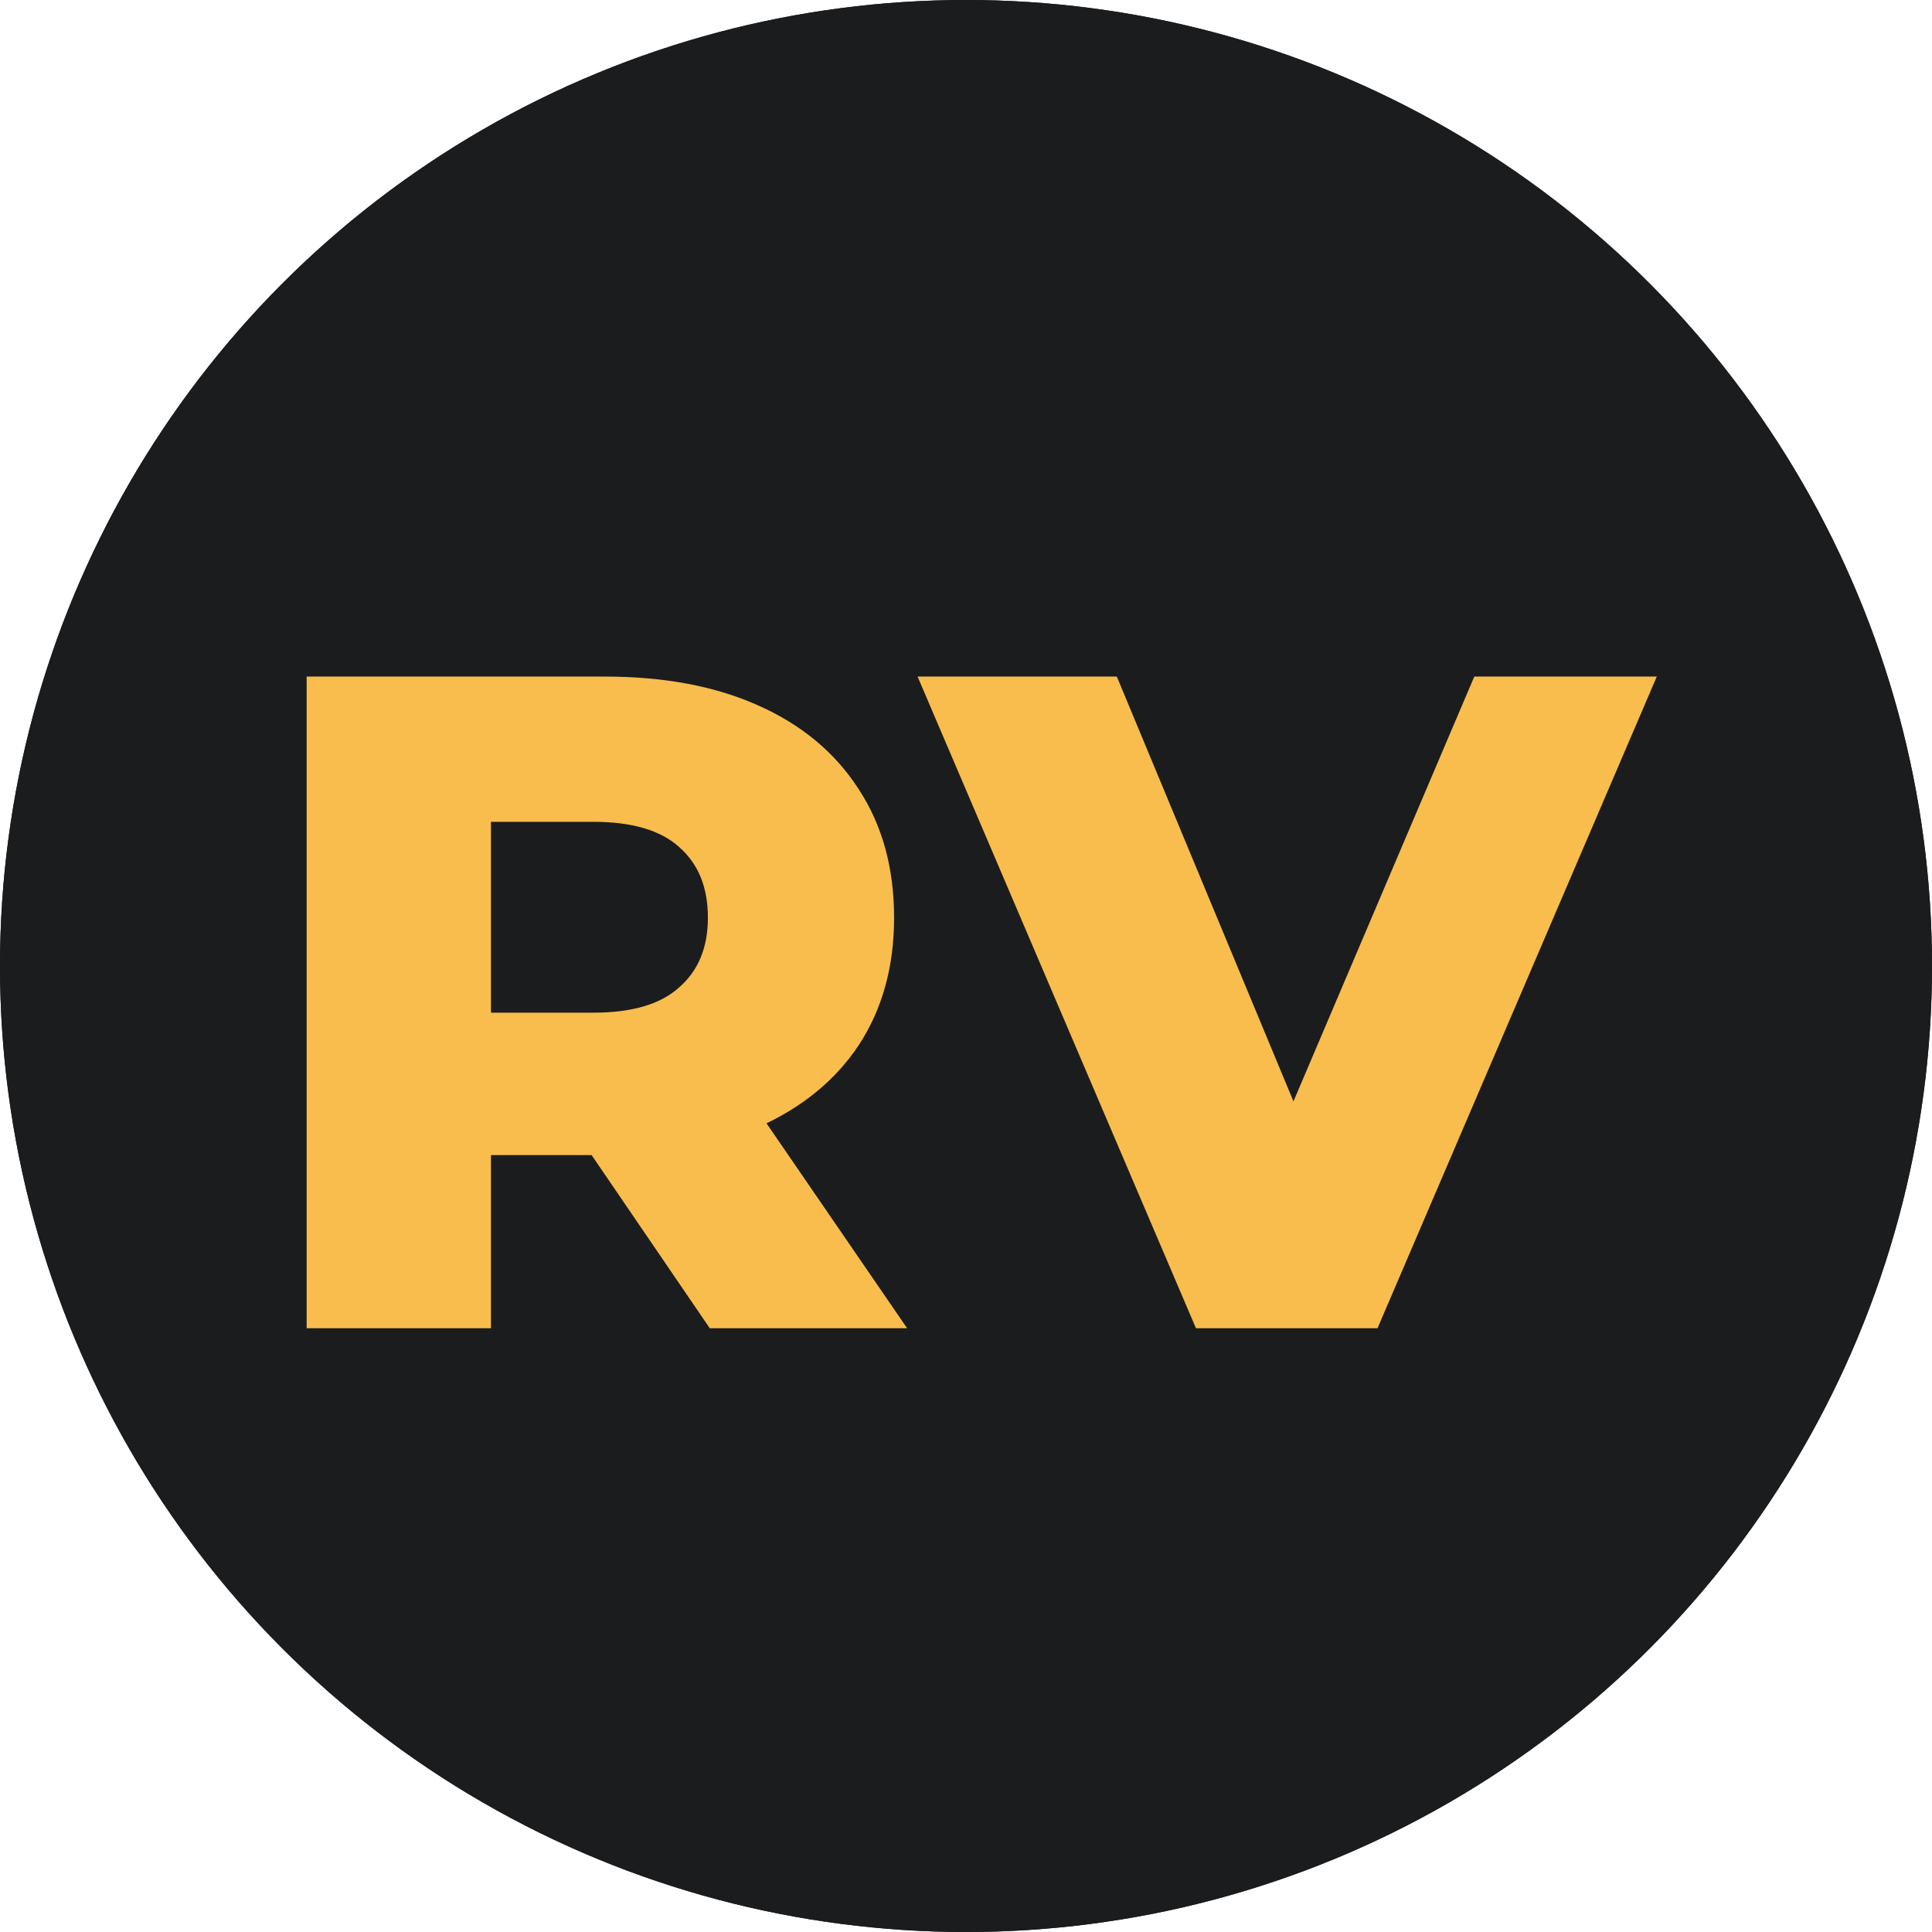
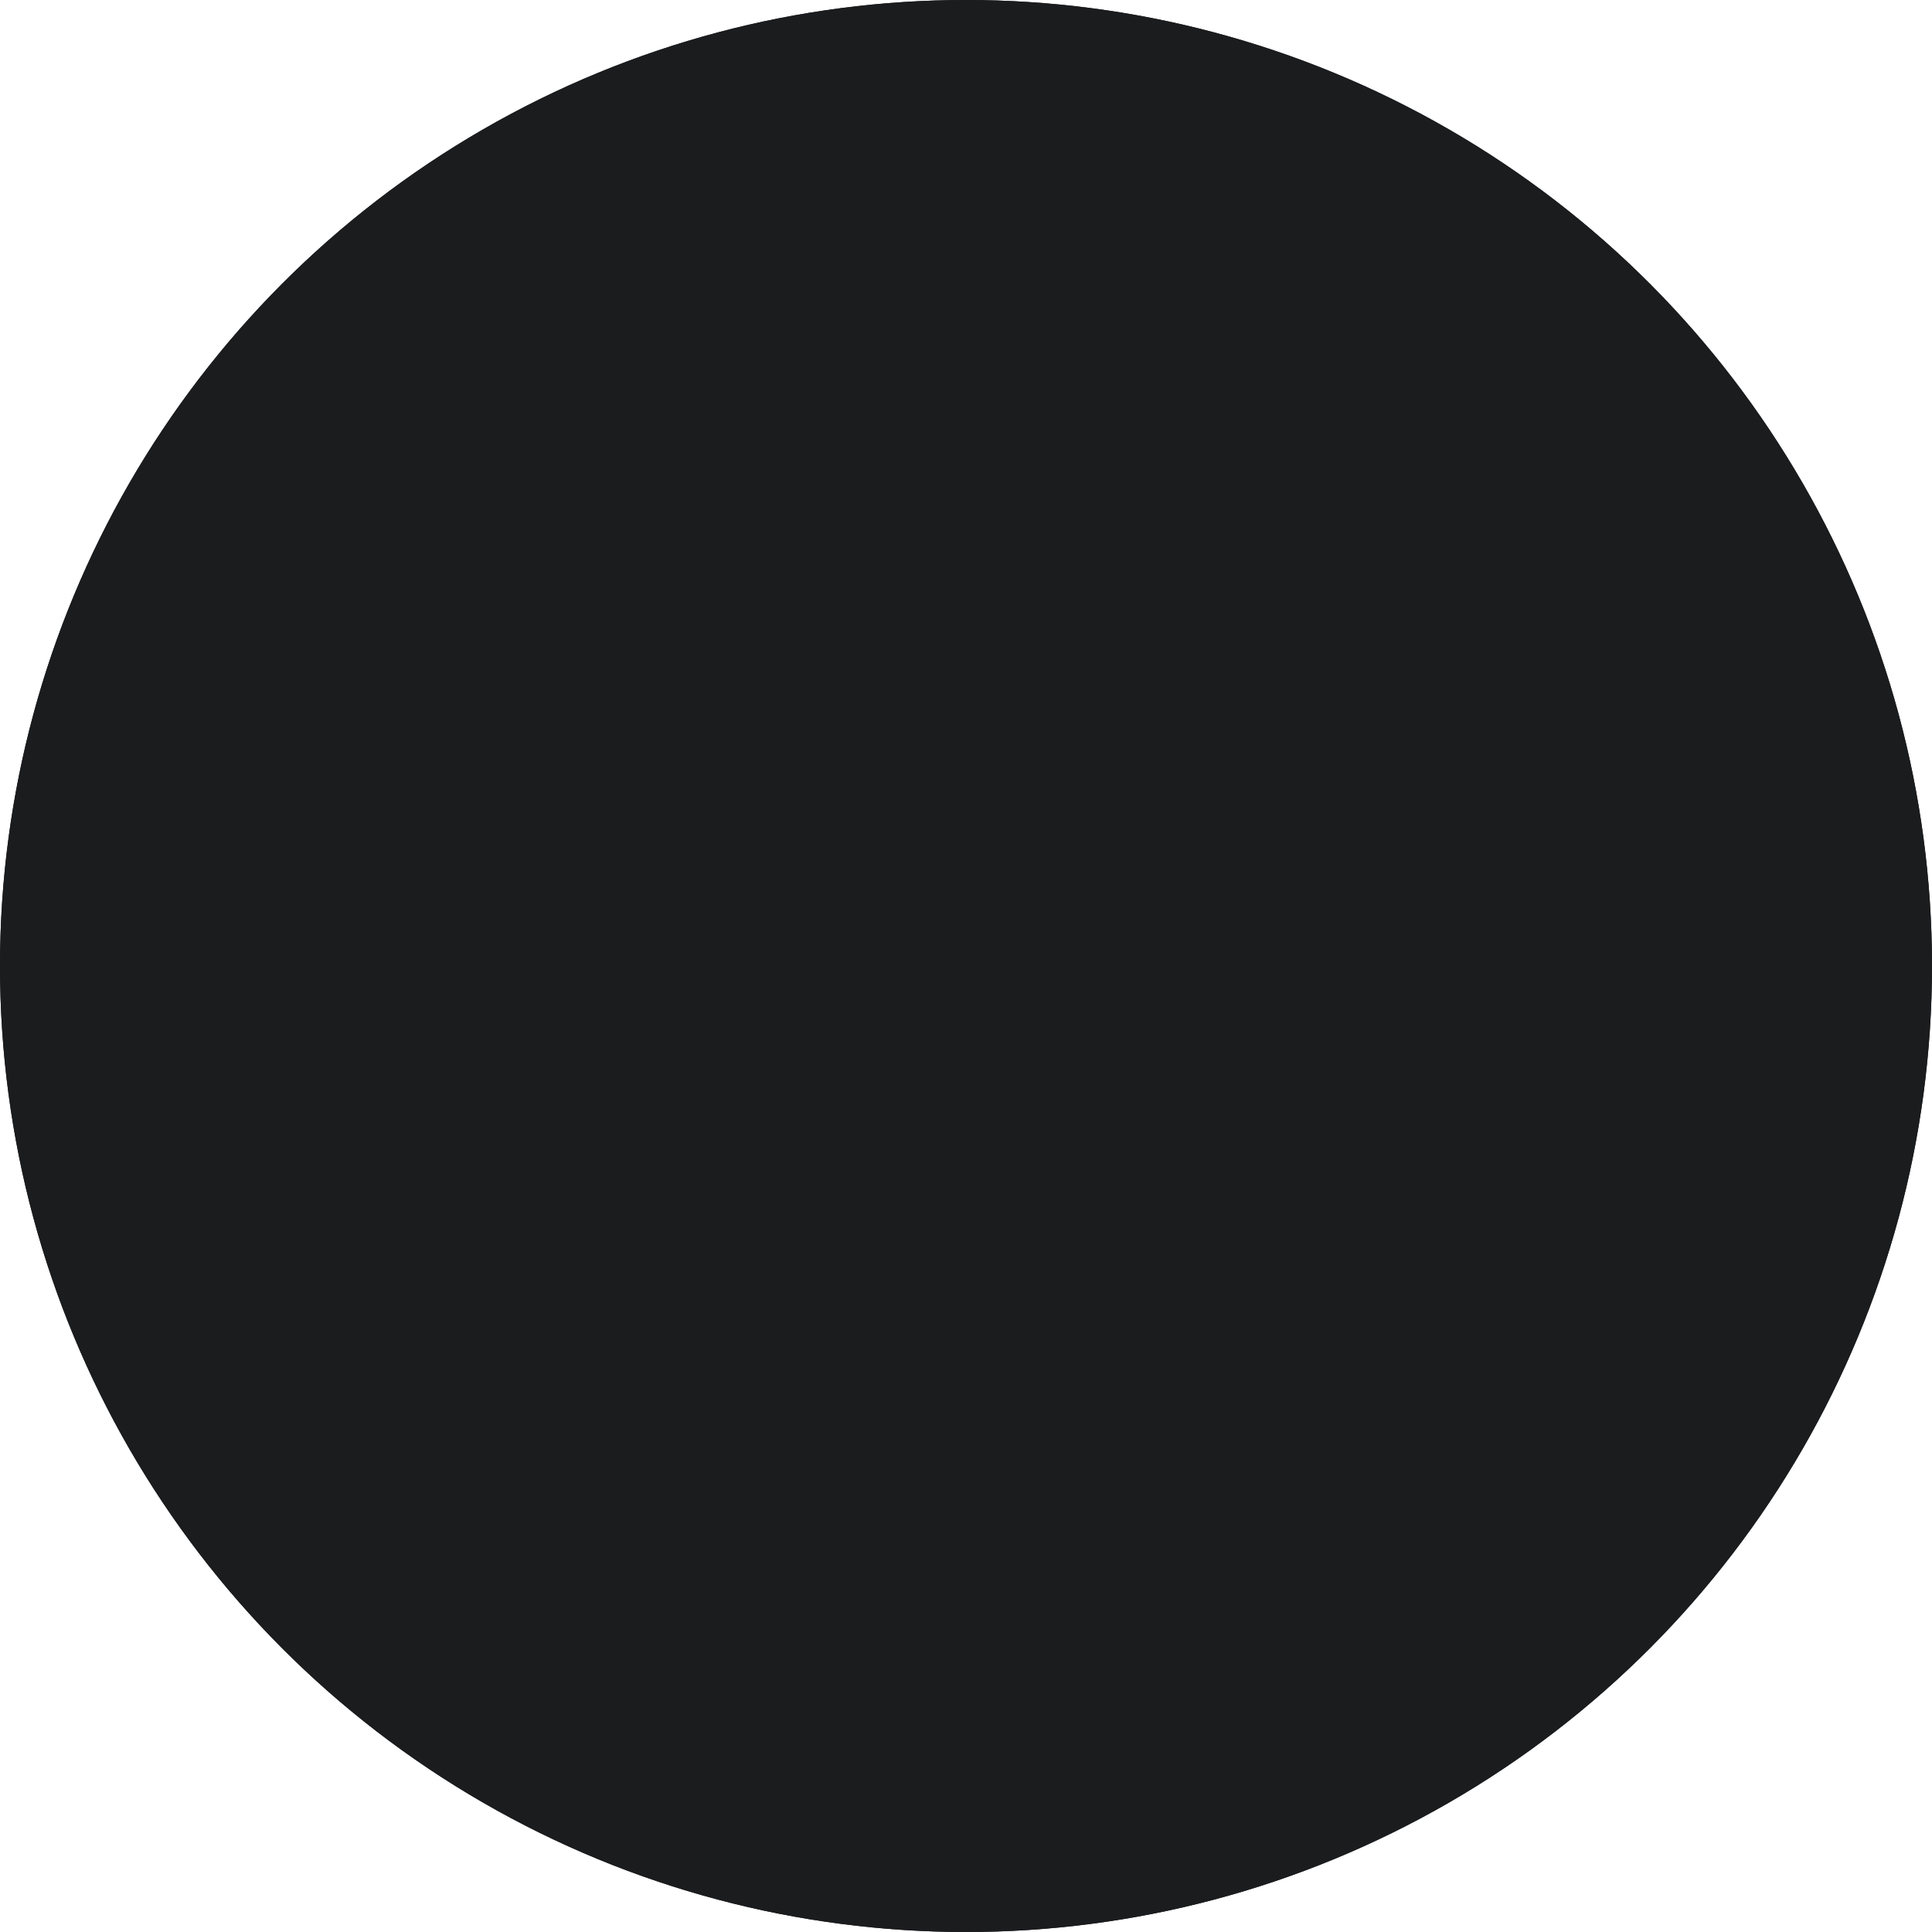
<svg xmlns="http://www.w3.org/2000/svg" width="32" height="32" viewBox="0 0 32 32" fill="none">
  <g clip-path="url(#clip0_6120_1193)">
    <circle cx="16" cy="16" r="16" fill="#1B1C1E" />
    <circle cx="16" cy="16" r="16" fill="#1B1C1E" />
-     <path d="M5.079 22V11.206H10.014C11.001 11.206 11.849 11.366 12.558 11.684C13.277 12.003 13.833 12.466 14.223 13.072C14.614 13.668 14.809 14.377 14.809 15.2C14.809 16.012 14.614 16.716 14.223 17.312C13.833 17.898 13.277 18.351 12.558 18.669C11.849 18.978 11.001 19.132 10.014 19.132H6.776L8.132 17.852V22H5.079ZM11.756 22L9.073 18.068H12.327L15.025 22H11.756ZM8.132 18.176L6.776 16.773H9.829C10.466 16.773 10.939 16.634 11.247 16.356C11.566 16.079 11.725 15.693 11.725 15.2C11.725 14.696 11.566 14.306 11.247 14.028C10.939 13.751 10.466 13.612 9.829 13.612H6.776L8.132 12.209V18.176ZM19.809 22L15.198 11.206H18.498L22.384 20.551H20.441L24.419 11.206H27.442L22.816 22H19.809Z" fill="#F8BD4C" />
  </g>
  <defs>
    <clipPath id="clip0_6120_1193">
      <rect width="32" height="32" fill="white" />
    </clipPath>
  </defs>
</svg>